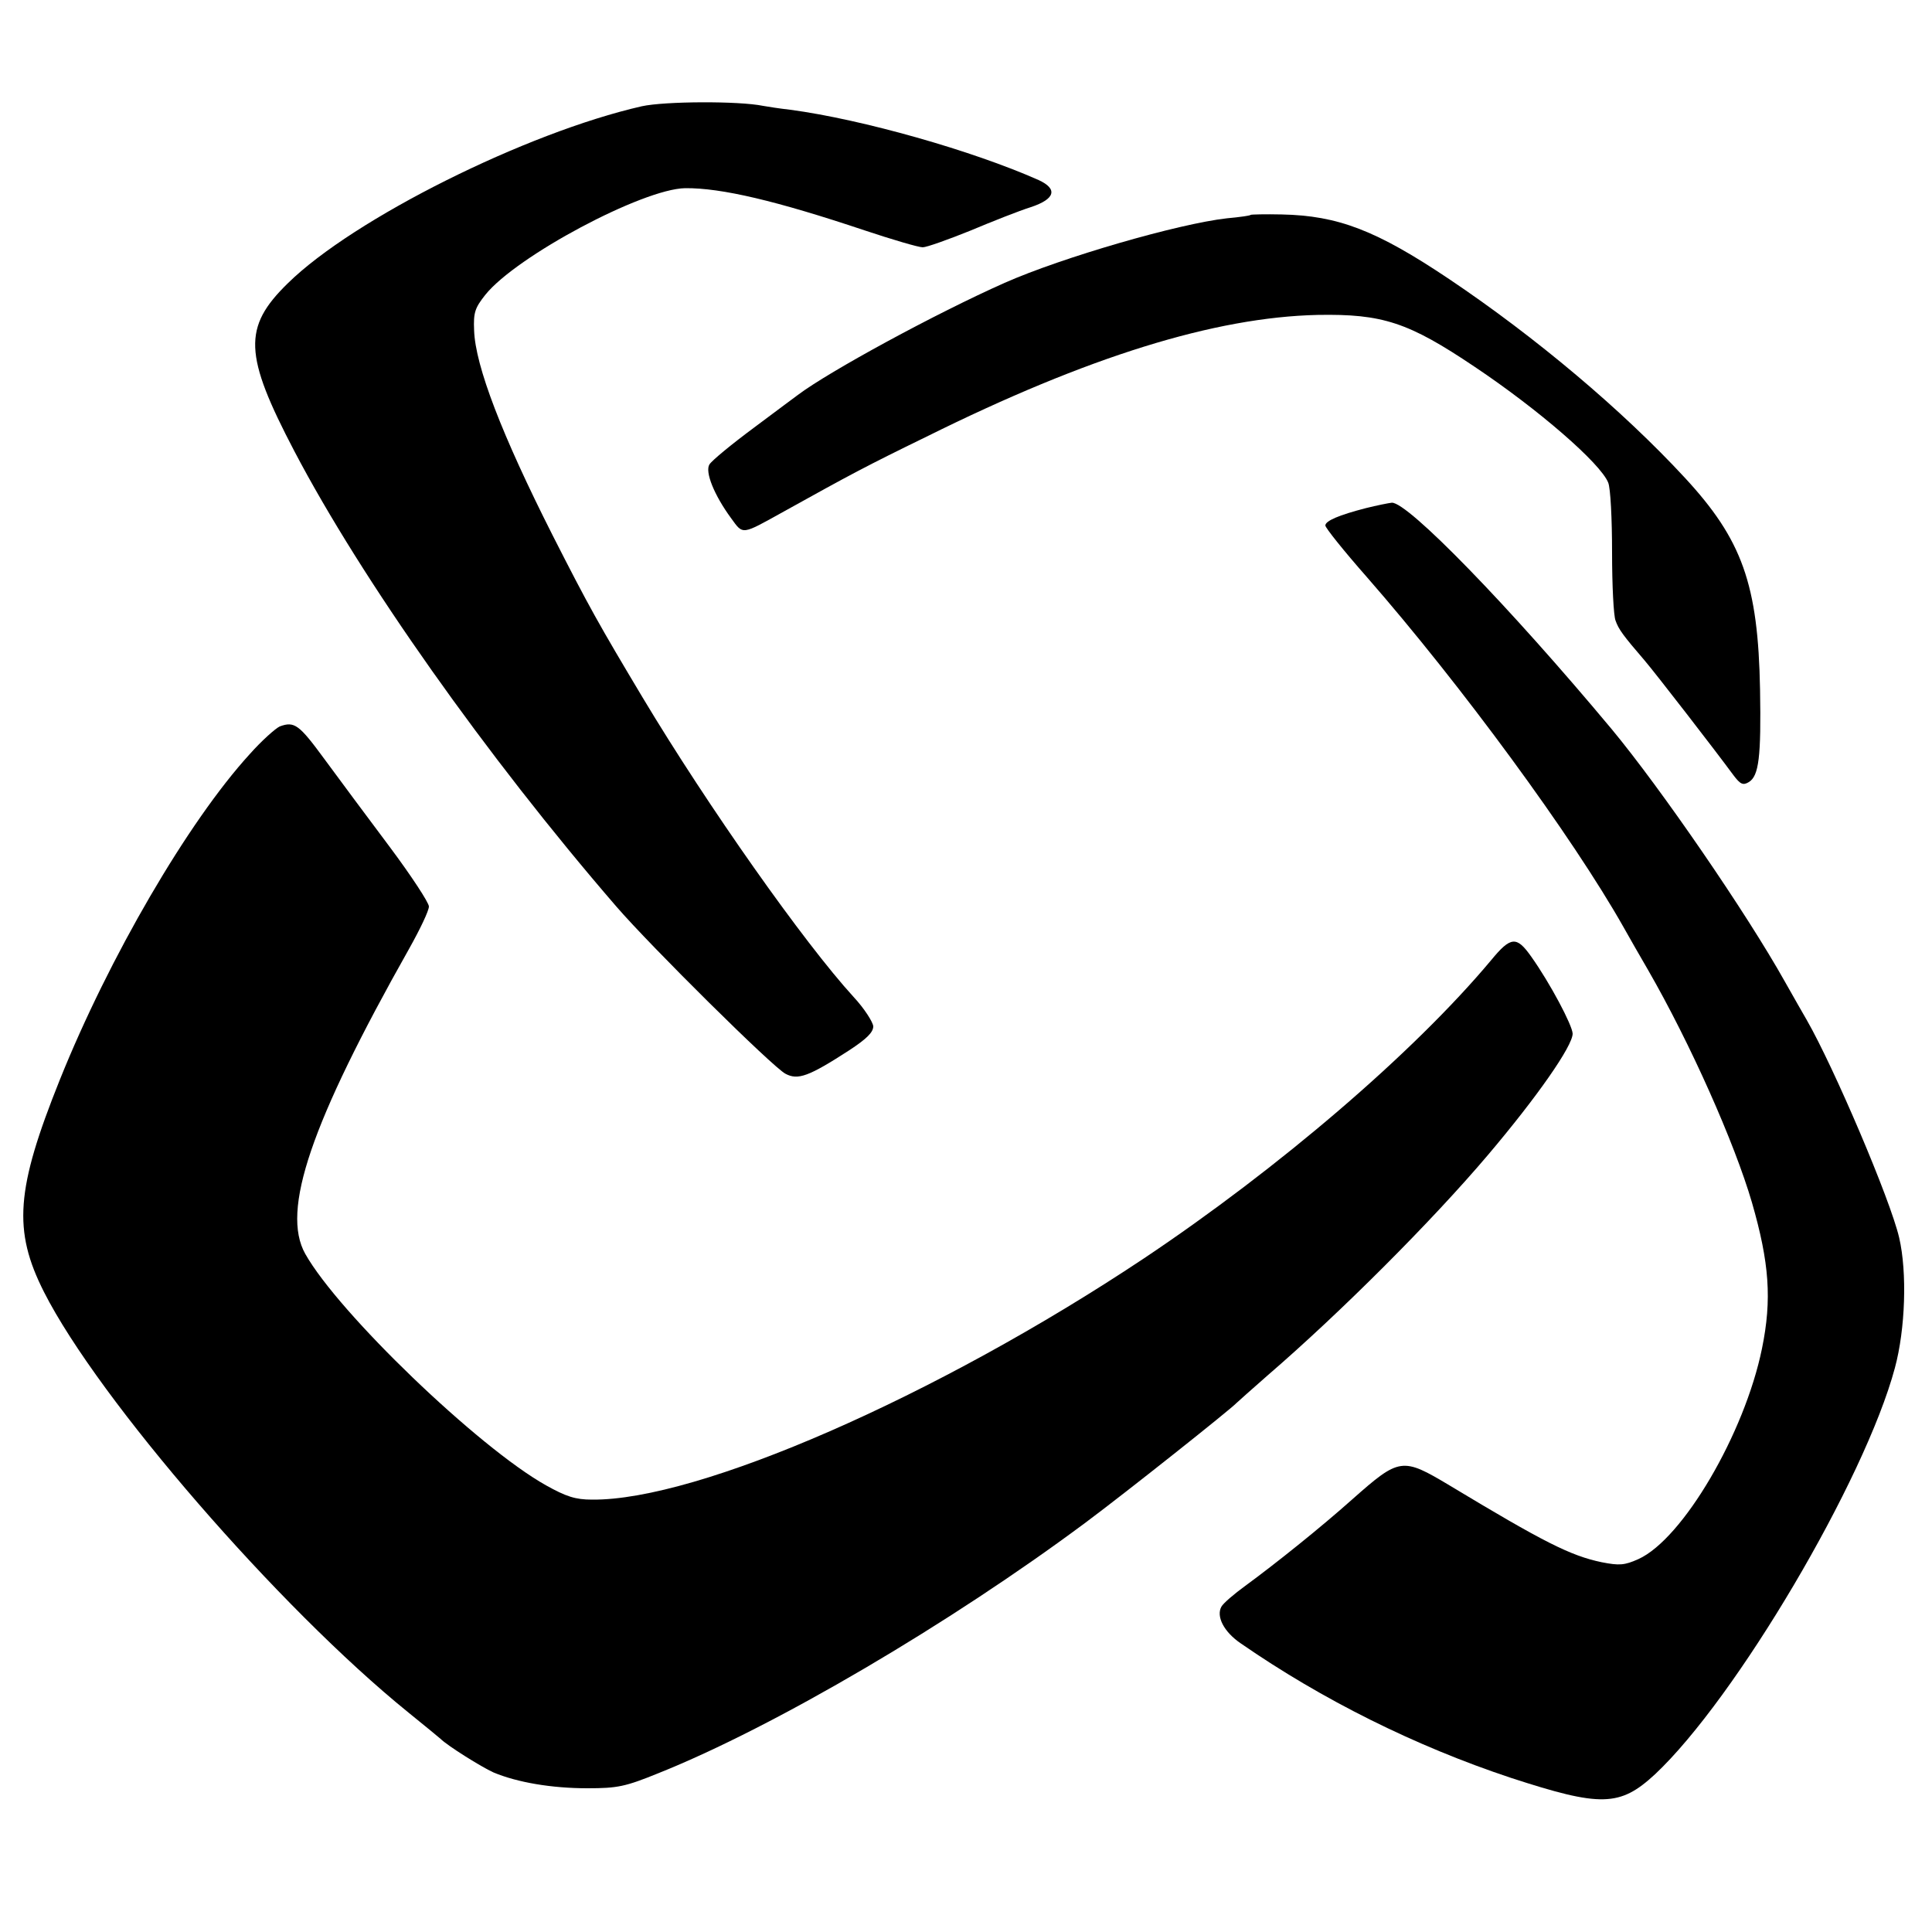
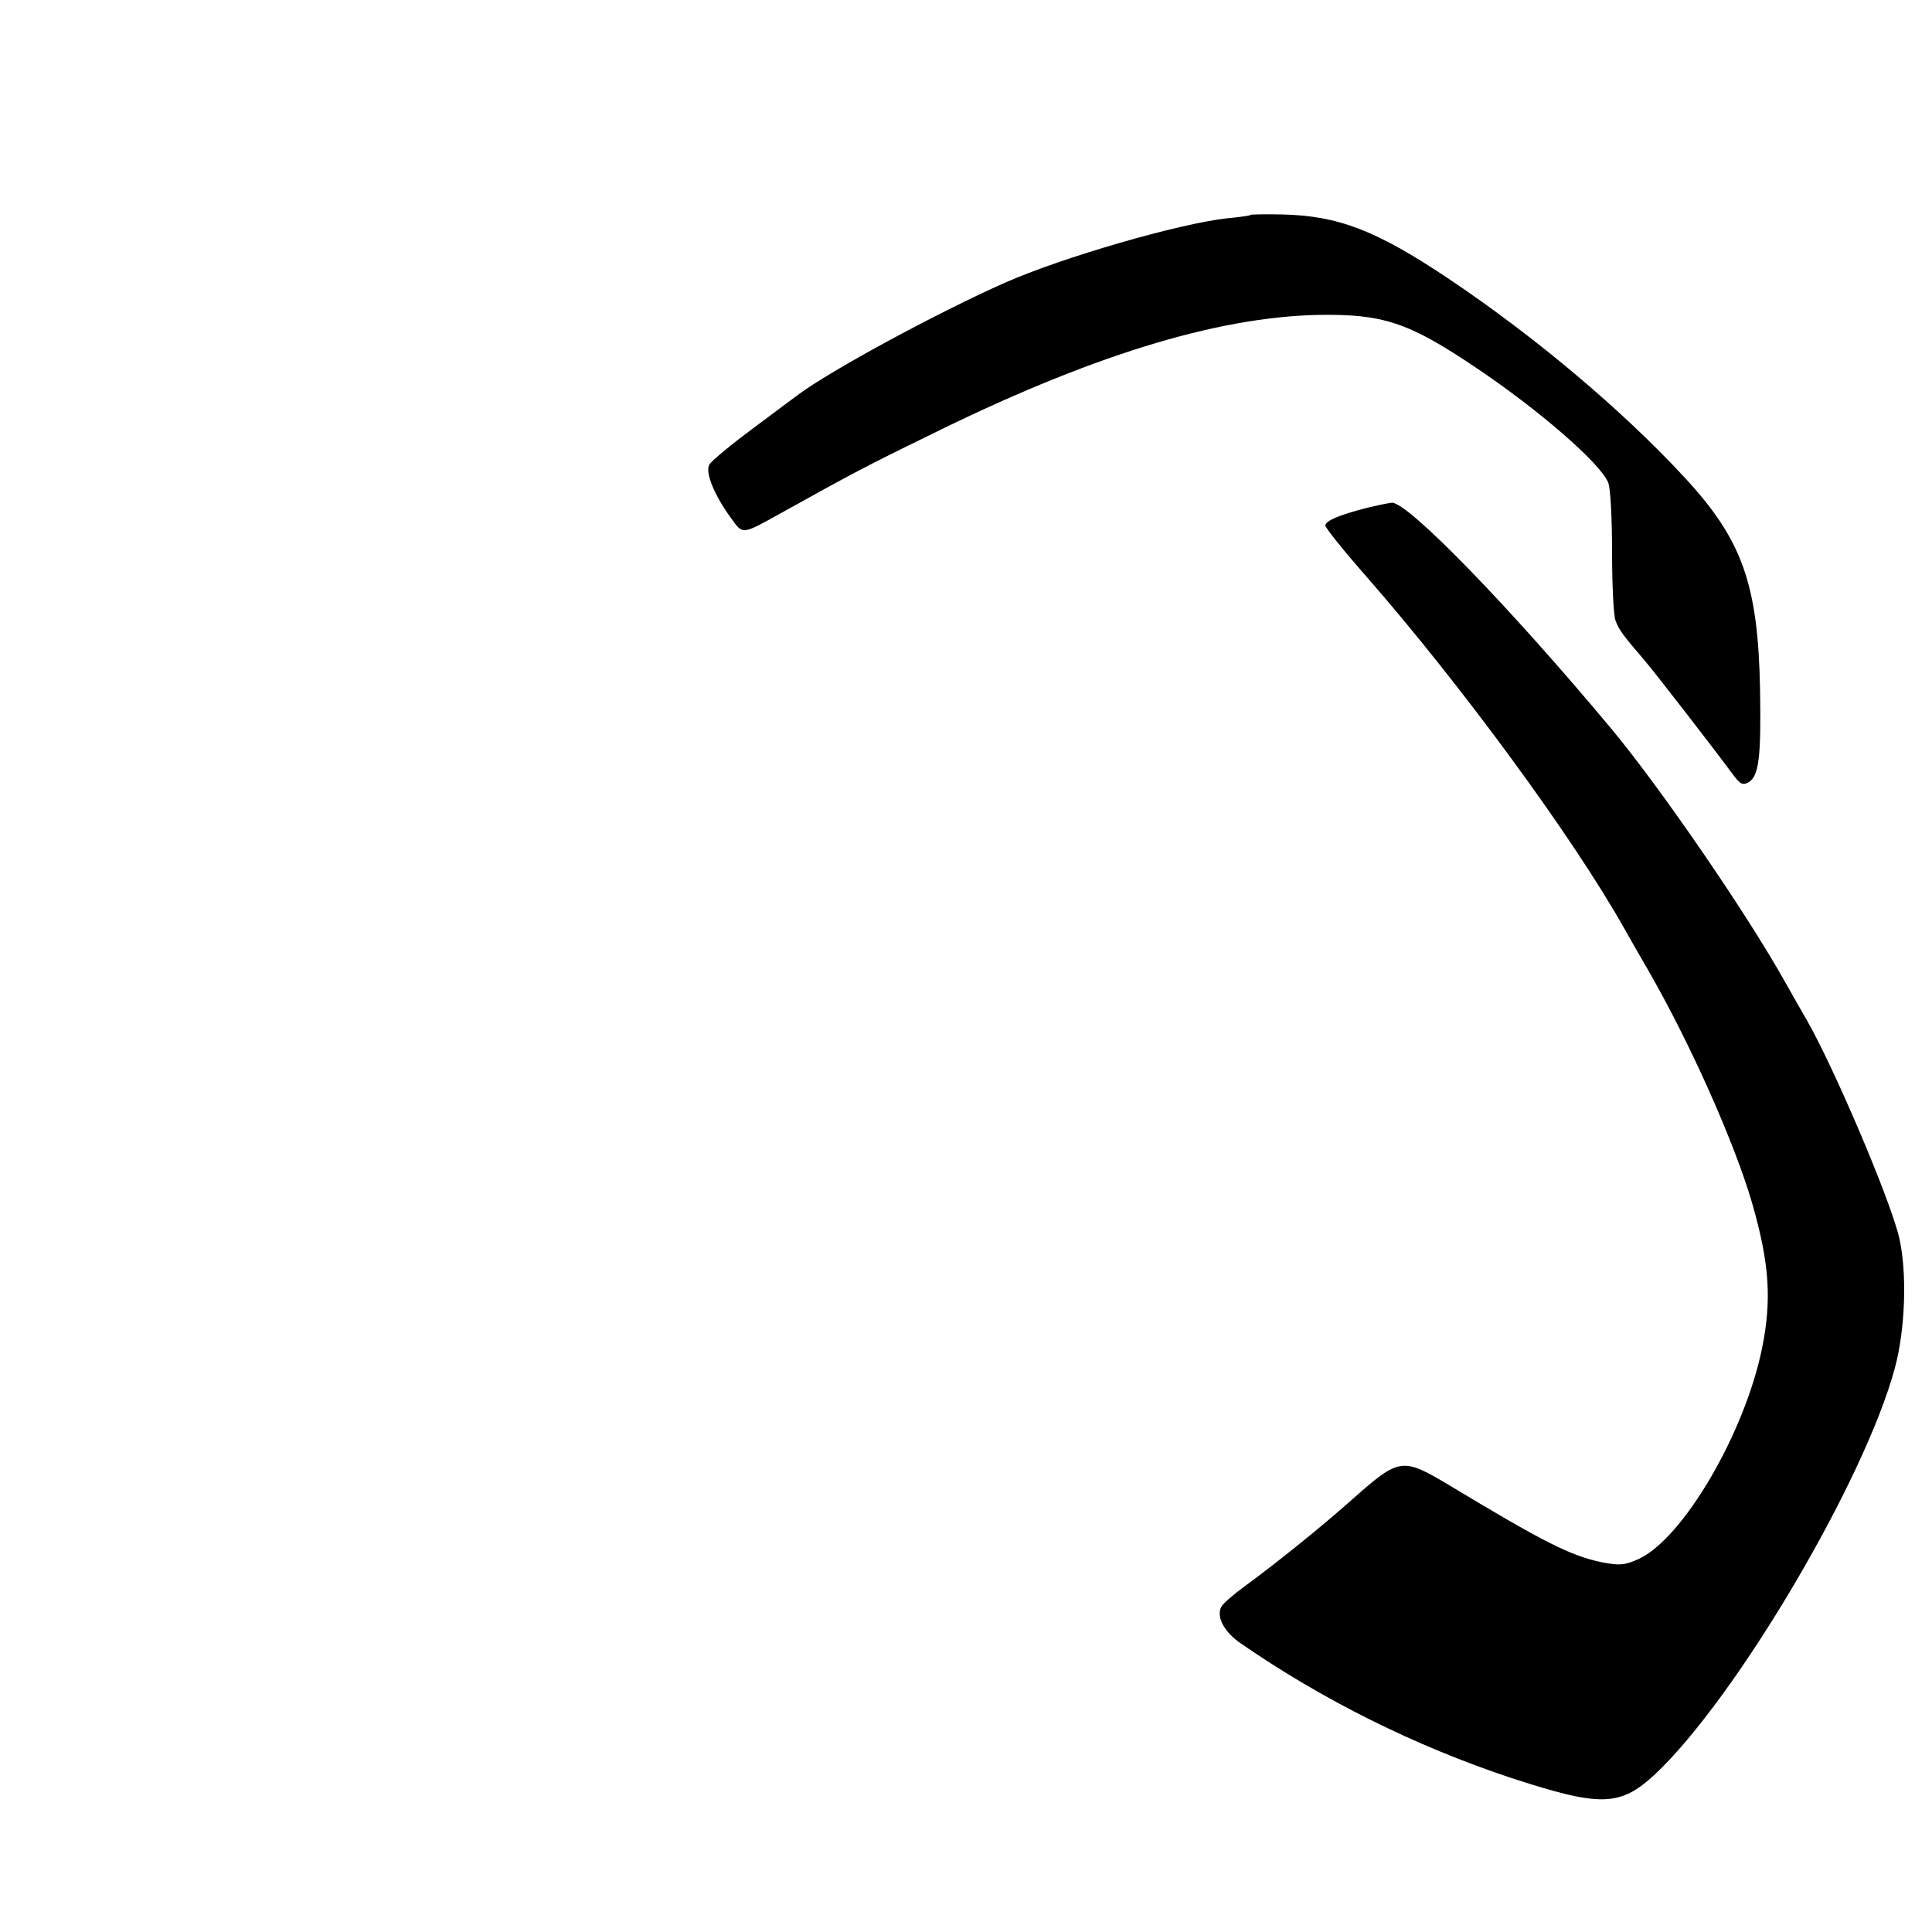
<svg xmlns="http://www.w3.org/2000/svg" version="1.0" width="500pt" height="500pt" viewBox="0 0 500 500" preserveAspectRatio="xMidYMid meet">
  <g transform="translate(0,500) scale(0.1,-0.1)" fill="#000000" stroke="none">
-     <path d="M1661 4725 c-299 -68 -746 -291 -916 -458 -117 -114 -114 -185 17 -435 173 -330 496 -788 833 -1178 89 -103 406 -417 438 -433 32 -17 60 -7 165 61 44 29 62 46 62 62 -1 11 -23 46 -51 76 -128 140 -377 493 -546 775 -113 189 -139 235 -233 420 -131 259 -200 438 -203 530 -2 46 2 58 29 92 80 100 407 274 517 276 94 1 237 -33 464 -109 72 -24 140 -44 151 -44 10 0 66 20 123 43 57 24 128 52 157 61 63 21 70 47 20 70 -171 76 -456 157 -643 182 -27 3 -59 8 -70 10 -63 13 -255 12 -314 -1z" />
    <path d="M3237 4444 c-1 -2 -29 -6 -62 -9 -125 -14 -426 -101 -575 -167 -178 -79 -454 -229 -535 -290 -5 -4 -57 -42 -114 -85 -58 -43 -109 -85 -115 -95 -12 -19 12 -79 56 -139 32 -44 26 -44 138 18 171 95 212 117 368 193 417 207 746 309 1012 315 168 3 235 -19 406 -134 166 -111 326 -250 346 -300 6 -14 10 -94 10 -181 0 -85 4 -164 9 -176 8 -23 20 -39 75 -103 29 -34 183 -233 230 -297 18 -24 25 -27 40 -18 26 16 32 65 29 239 -5 273 -46 388 -195 549 -161 174 -385 363 -610 514 -188 126 -287 164 -433 167 -42 1 -79 0 -80 -1z" />
    <path d="M3535 3685 c-70 -18 -105 -33 -105 -45 0 -6 48 -66 107 -133 244 -279 533 -673 665 -907 14 -25 42 -74 63 -110 110 -191 224 -448 269 -602 45 -156 52 -251 26 -378 -45 -220 -205 -493 -320 -545 -36 -16 -49 -17 -95 -8 -81 17 -150 52 -394 199 -122 73 -129 72 -251 -36 -83 -74 -198 -166 -277 -224 -29 -21 -57 -45 -62 -54 -14 -25 6 -65 50 -95 211 -146 452 -266 699 -348 233 -76 282 -75 373 9 209 196 543 761 621 1052 27 100 32 247 11 337 -23 99 -169 441 -239 563 -8 14 -34 59 -57 100 -99 177 -321 500 -448 653 -267 320 -528 588 -569 586 -9 -1 -39 -7 -67 -14z" />
-     <path d="M724 3120 c-11 -5 -47 -37 -78 -72 -159 -174 -364 -526 -491 -842 -114 -284 -122 -390 -41 -550 141 -278 608 -817 943 -1088 43 -35 80 -65 83 -68 18 -18 106 -73 137 -87 62 -26 151 -41 243 -41 78 0 98 4 184 39 300 120 754 387 1106 649 106 79 374 292 390 309 3 3 39 35 80 71 188 162 425 399 570 570 128 151 220 283 220 315 -1 22 -58 130 -107 199 -38 54 -53 53 -104 -9 -200 -239 -549 -538 -899 -772 -536 -357 -1154 -627 -1428 -624 -43 0 -67 8 -119 37 -175 98 -537 446 -623 599 -63 112 14 338 269 790 28 50 51 98 51 109 0 10 -46 80 -102 155 -57 76 -132 177 -168 226 -66 90 -78 99 -116 85z" />
  </g>
</svg>